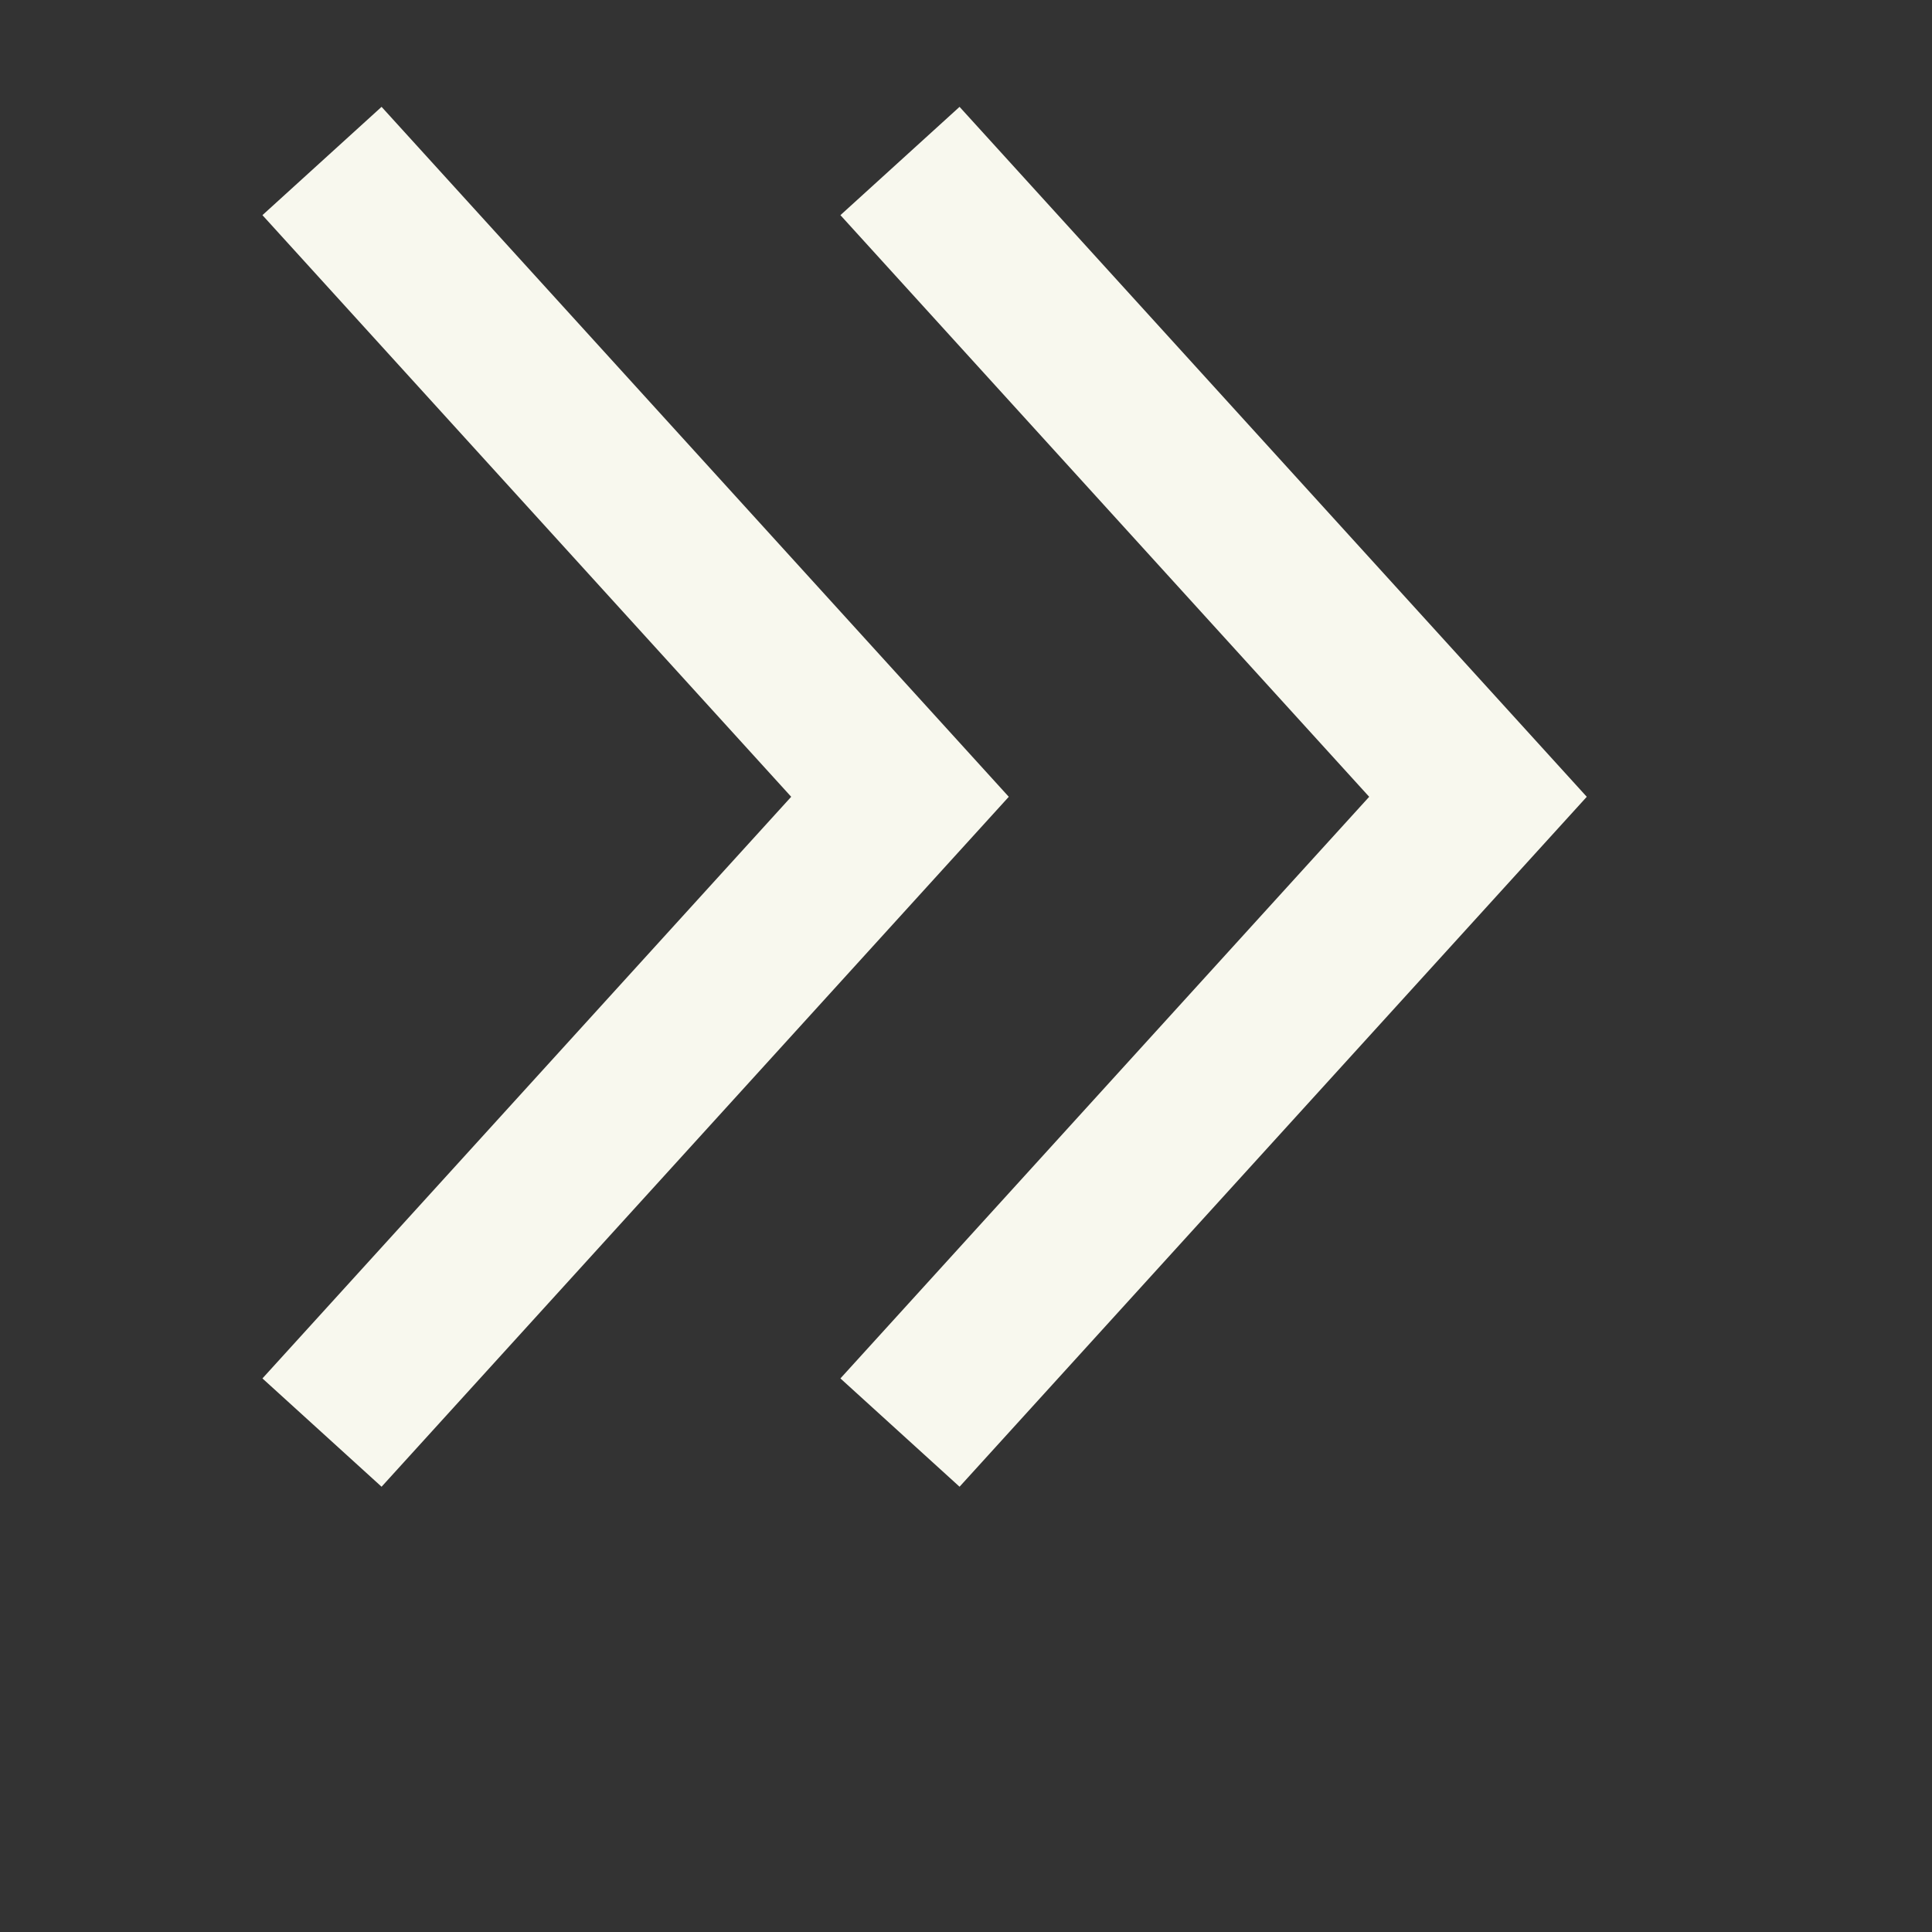
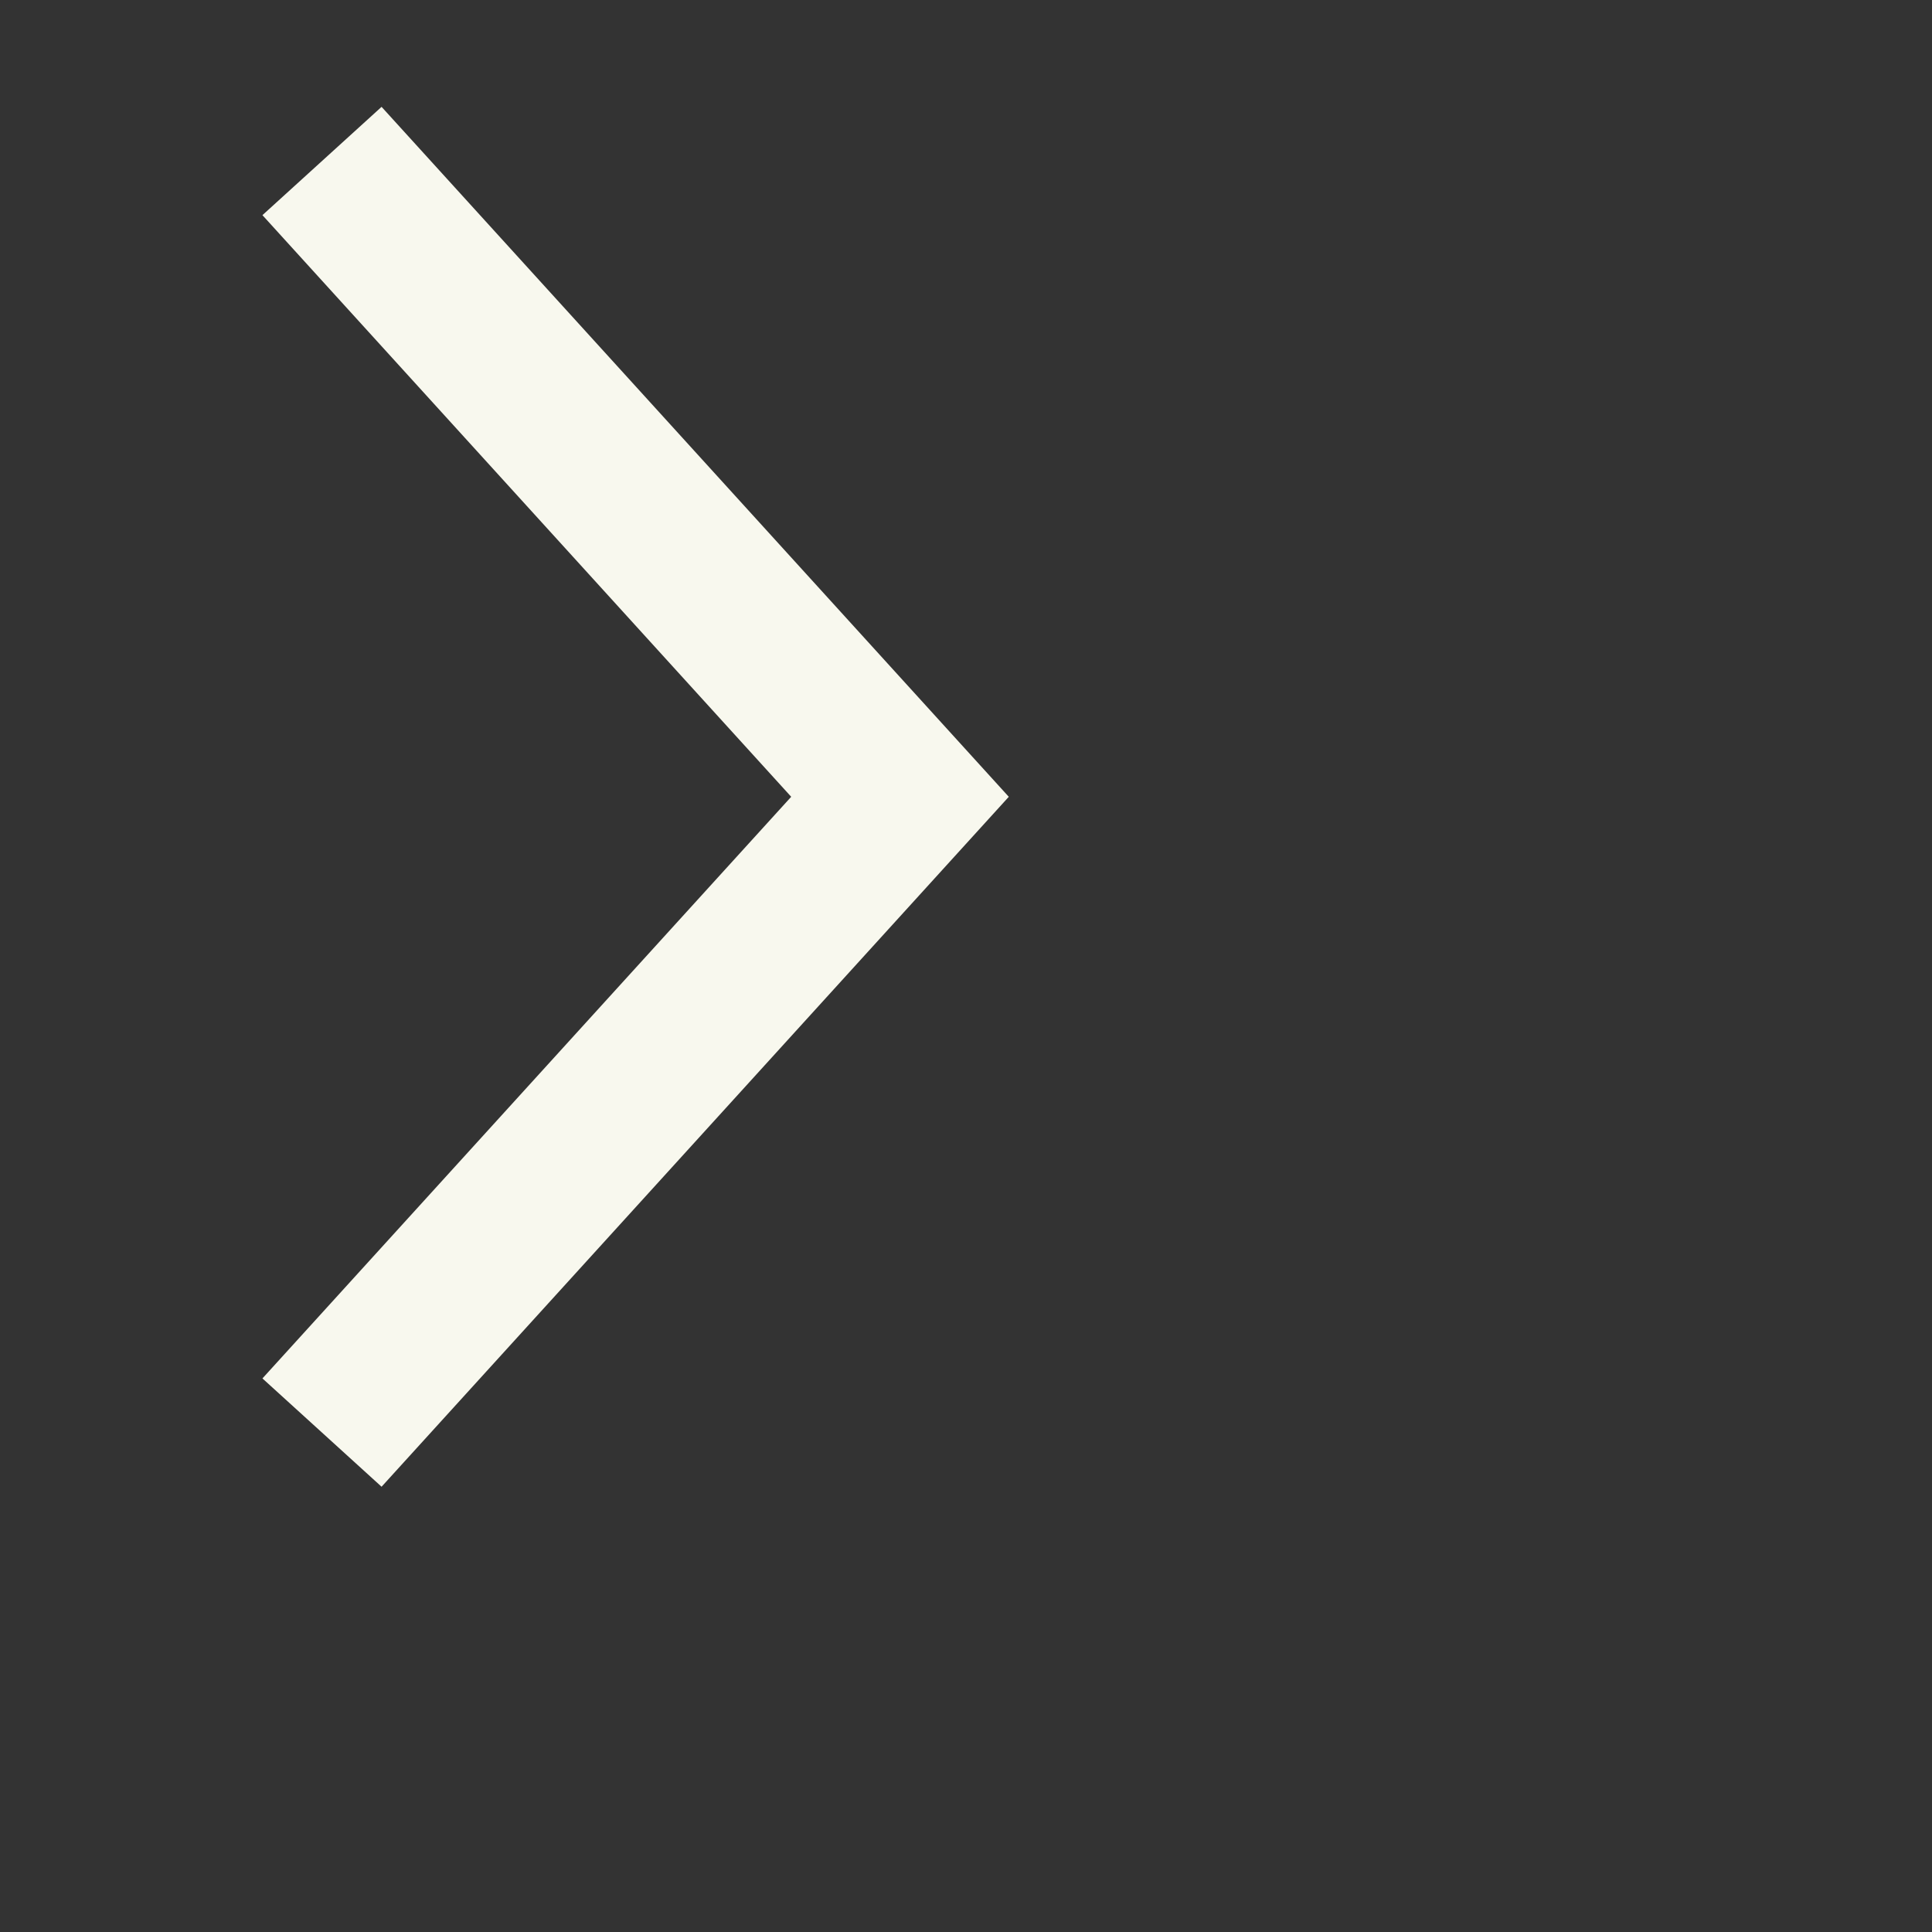
<svg xmlns="http://www.w3.org/2000/svg" width="12" height="12" viewBox="0 0 12 12" fill="none">
  <rect x="0" y="0" width="12" height="12" fill="#333333" stroke="none" />
-   <path d="M5.59 1L9.18 4.949L5.59 8.898" stroke="#F8F8EE" />
  <path d="M2 1L5.59 4.949L2 8.898" stroke="#F8F8EE" />
</svg>